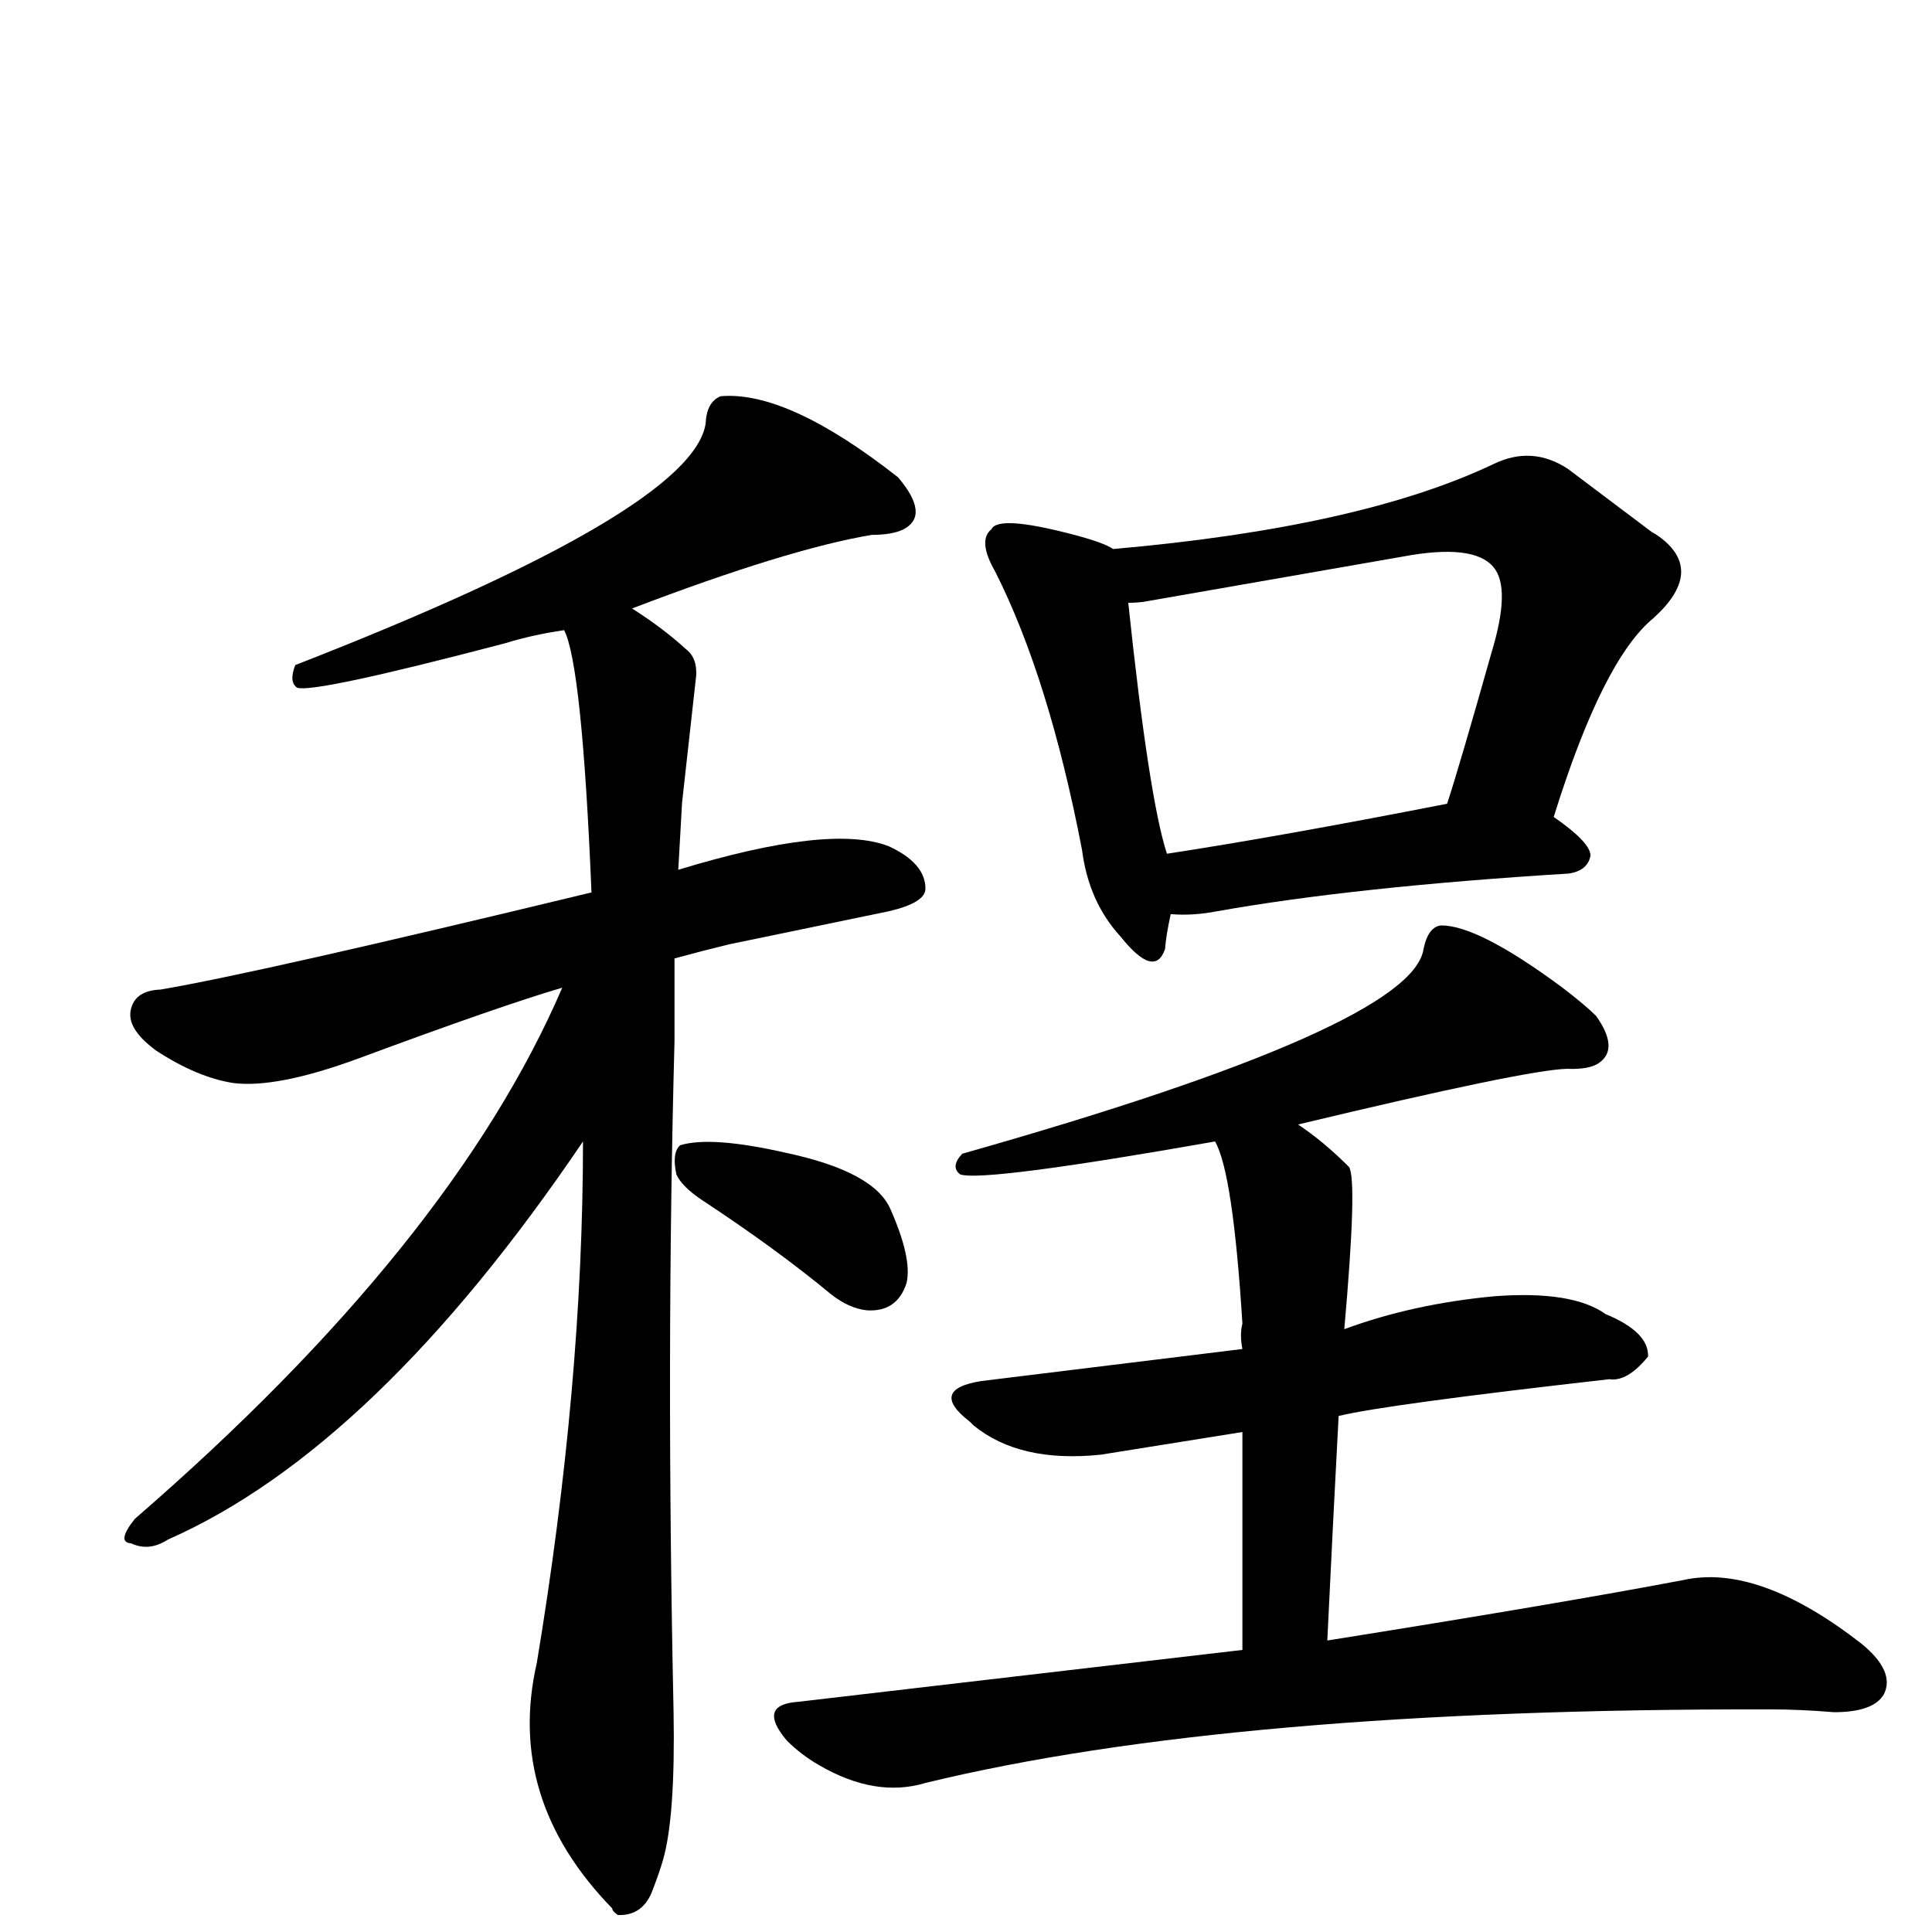
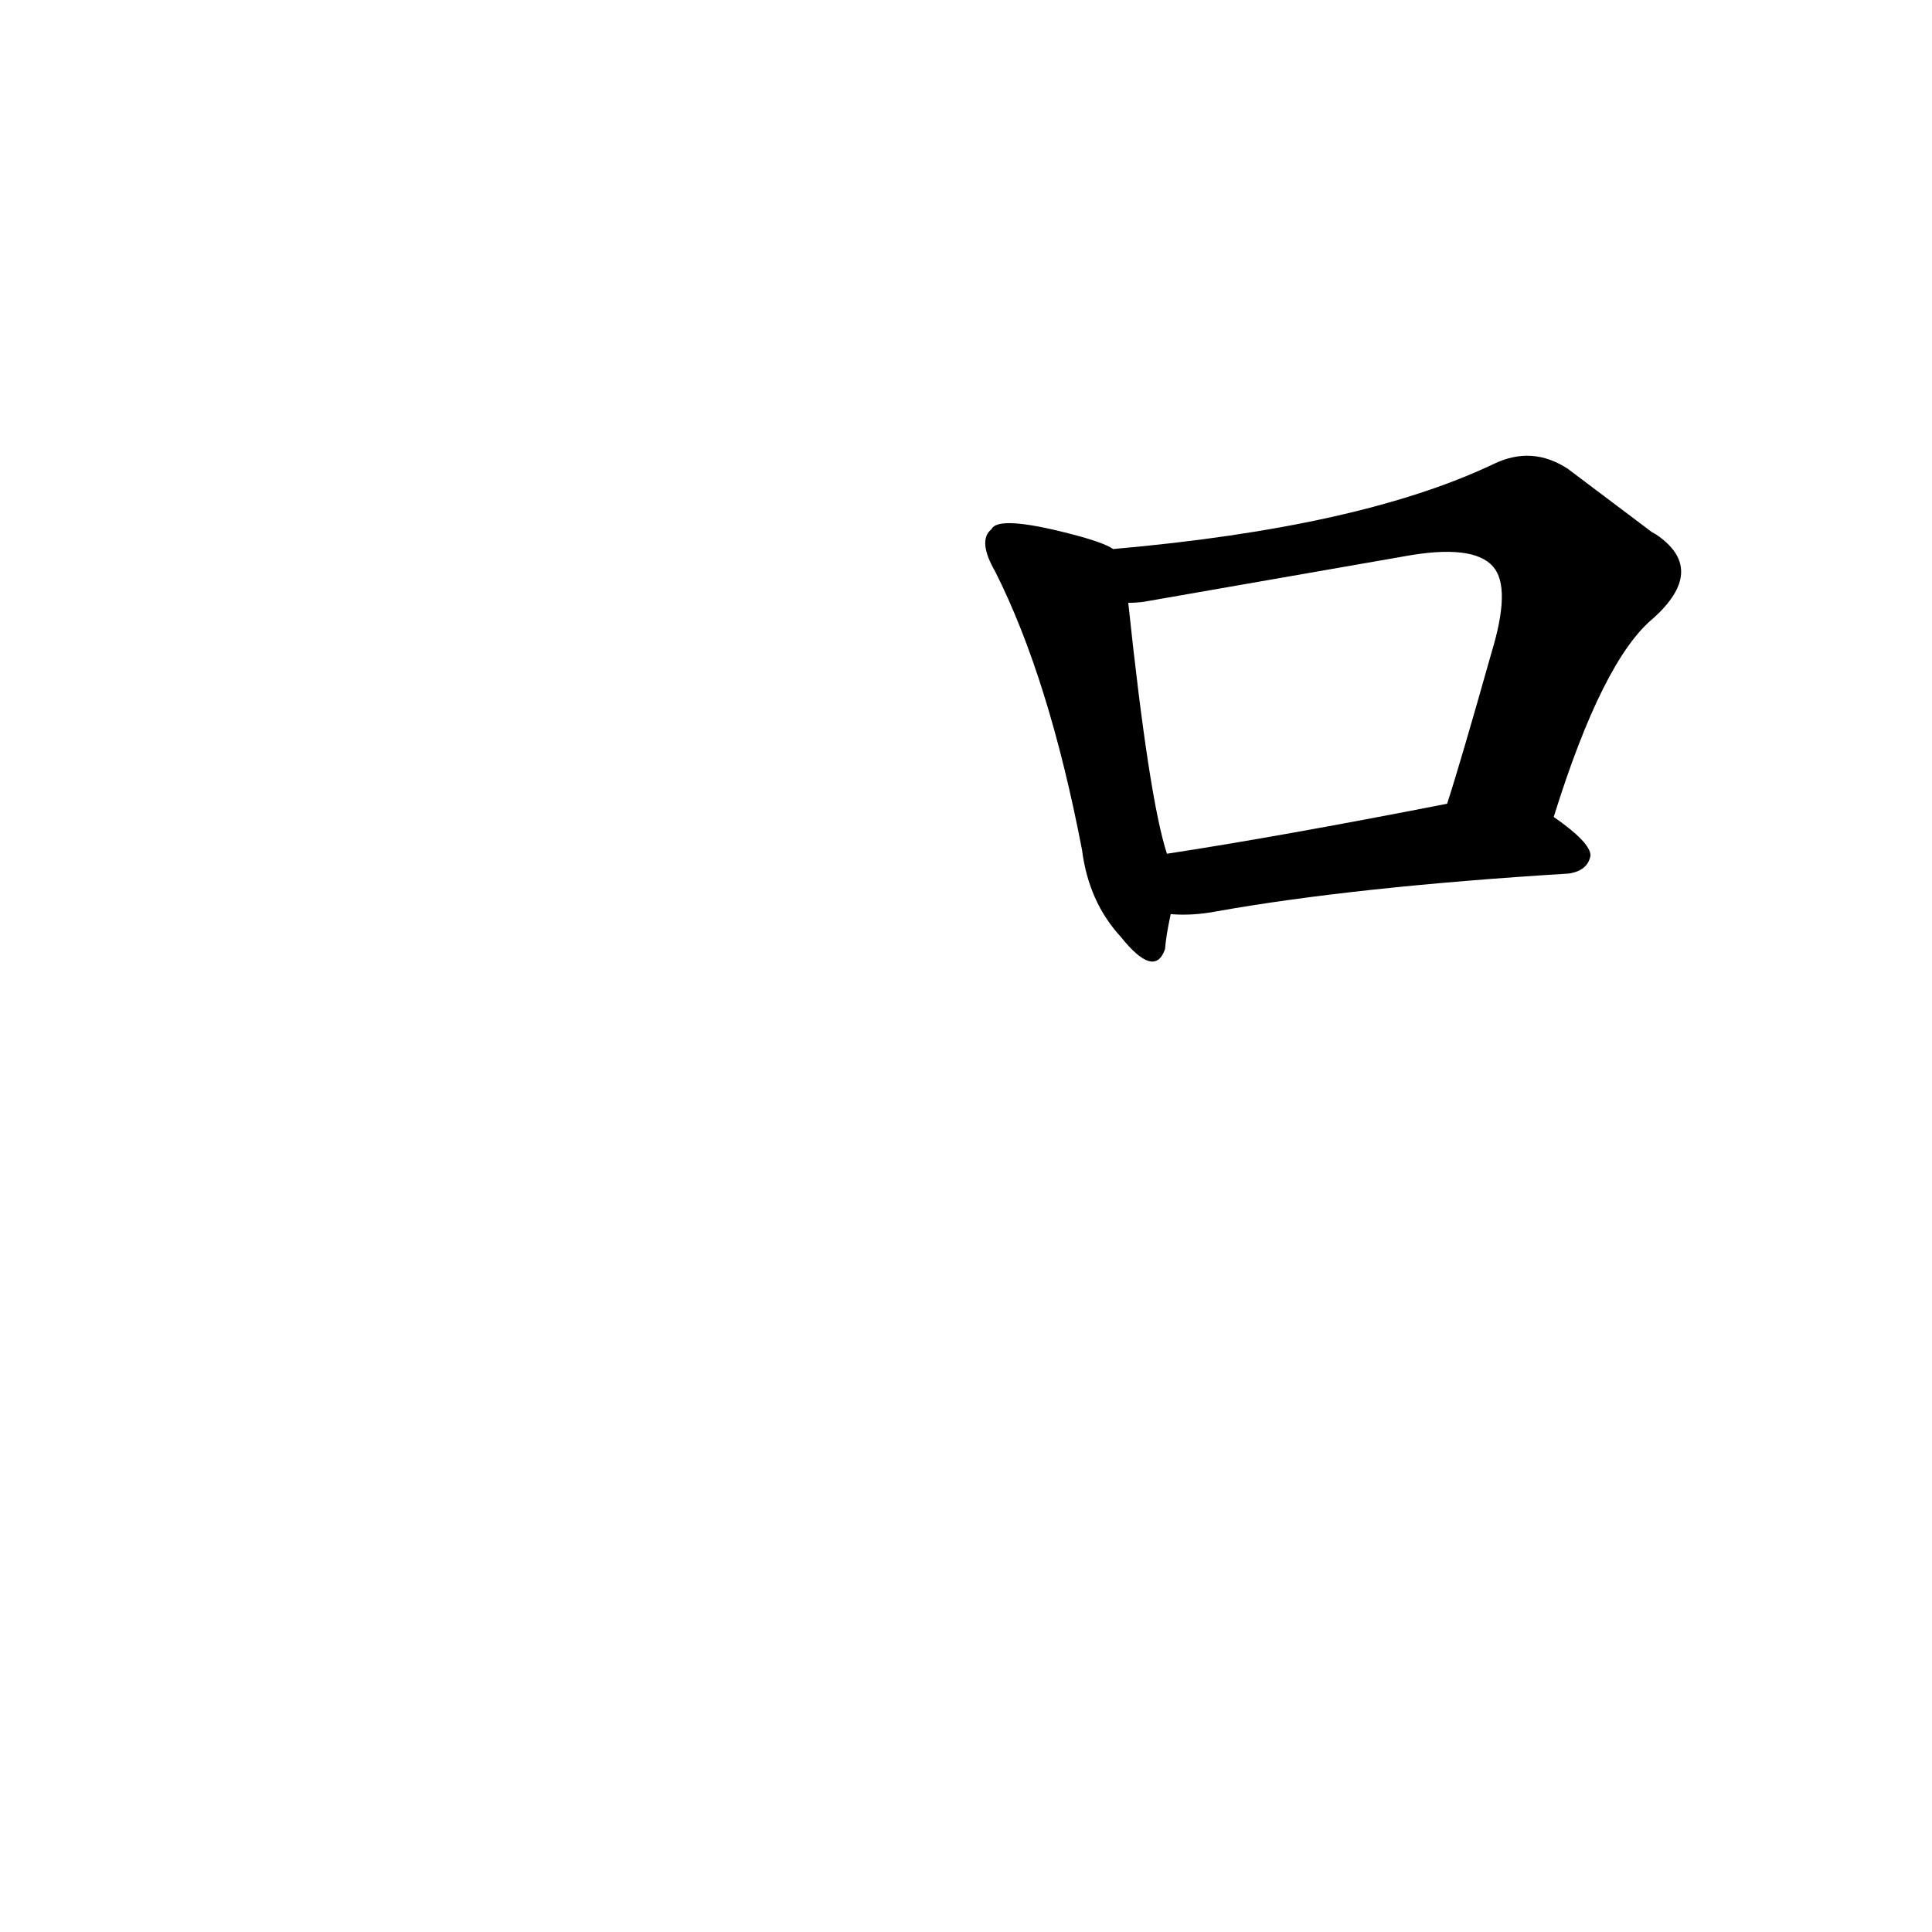
<svg xmlns="http://www.w3.org/2000/svg" version="1.1" width="100%" height="100%" viewBox="0 -410 2048 2048" id="uni7A0B.svg">
  <defs id="defs1" />
  <g id="g1">
-     <path d="M 715,606 L 715,694 Q 706,1028 714,1404 Q 716,1515 703,1561 Q 699,1575 692,1593 Q 682,1621 655,1620 Q 649,1616 649,1613 Q 536,1497 569,1353 Q 618,1058 618,800 Q 398,1125 178,1222 Q 158,1235 139,1226 Q 123,1225 143,1200 Q 479,909 596,637 Q 531,656 380,712 Q 293,744 247,738 Q 209,732 166,704 Q 133,680 139,659 Q 144,640 170,639 Q 271,622 627,536 Q 617,295 598,258 Q 564,263 535,272 Q 333,325 315,319 Q 306,313 313,295 Q 734,131 748,39 Q 749,16 764,10 Q 835,4 952,96 Q 986,136 958,151 Q 946,157 924,157 Q 835,172 670,235 Q 703,256 727,278 Q 739,287 738,306 L 723,441 Q 721,475 719,512 Q 880,463 942,487 Q 981,505 981,532 Q 981,547 942,556 L 773,591 Q 744,598 715,606 z M 717,835 Q 712,812 721,804 Q 754,794 833,812 Q 927,832 944,872 Q 967,924 961,950 Q 951,981 919,979 Q 900,977 881,962 Q 823,914 744,862 Q 723,848 717,835 z" id="U_7A0B_1" style="fill:currentColor" />
    <path d="M 1241,559 Q 1236,582 1235,596 Q 1224,628 1188,583 Q 1154,546 1147,491 Q 1112,309 1055,196 Q 1036,163 1051,151 Q 1058,136 1135,156 Q 1170,165 1180,172 Q 1442,149 1583,82 Q 1624,62 1662,87 L 1751,154 Q 1755,156 1759,159 Q 1808,195 1753,245 Q 1699,289 1647,456 Q 1686,483 1686,497 Q 1683,513 1663,516 Q 1436,530 1290,556 Q 1264,561 1241,559 z M 1237,495 Q 1355,477 1534,442 Q 1548,399 1581,282 Q 1602,213 1583,191 Q 1562,166 1487,180 L 1212,228 Q 1204,229 1196,229 Q 1218,437 1237,495 z" id="U_7A0B_2" style="fill:currentColor" />
-     <path d="M 1317,1339 L 1317,1108 L 1167,1132 Q 1081,1141 1032,1101 L 1028,1097 Q 984,1063 1040,1054 L 1317,1020 Q 1314,1005 1317,993 Q 1307,833 1288,800 Q 1044,843 1018,835 Q 1007,827 1020,813 Q 1497,678 1509,596 Q 1514,572 1528,571 Q 1567,571 1655,636 Q 1680,655 1692,667 Q 1716,701 1696,716 Q 1686,724 1661,723 Q 1618,724 1376,782 Q 1403,800 1430,827 Q 1439,841 1425,999 Q 1498,972 1585,964 Q 1667,958 1702,983 Q 1748,1002 1747,1028 Q 1725,1055 1706,1052 Q 1468,1079 1419,1091 Q 1413,1203 1407,1329 Q 1652,1290 1784,1265 Q 1864,1247 1974,1333 Q 2009,1362 1997,1386 Q 1986,1405 1944,1405 Q 1908,1402 1876,1402 Q 1306,1401 981,1480 Q 928,1496 868,1461 Q 849,1450 834,1435 Q 802,1397 846,1394 L 1317,1339 z" id="U_7A0B_3" style="fill:currentColor" />
  </g>
</svg>